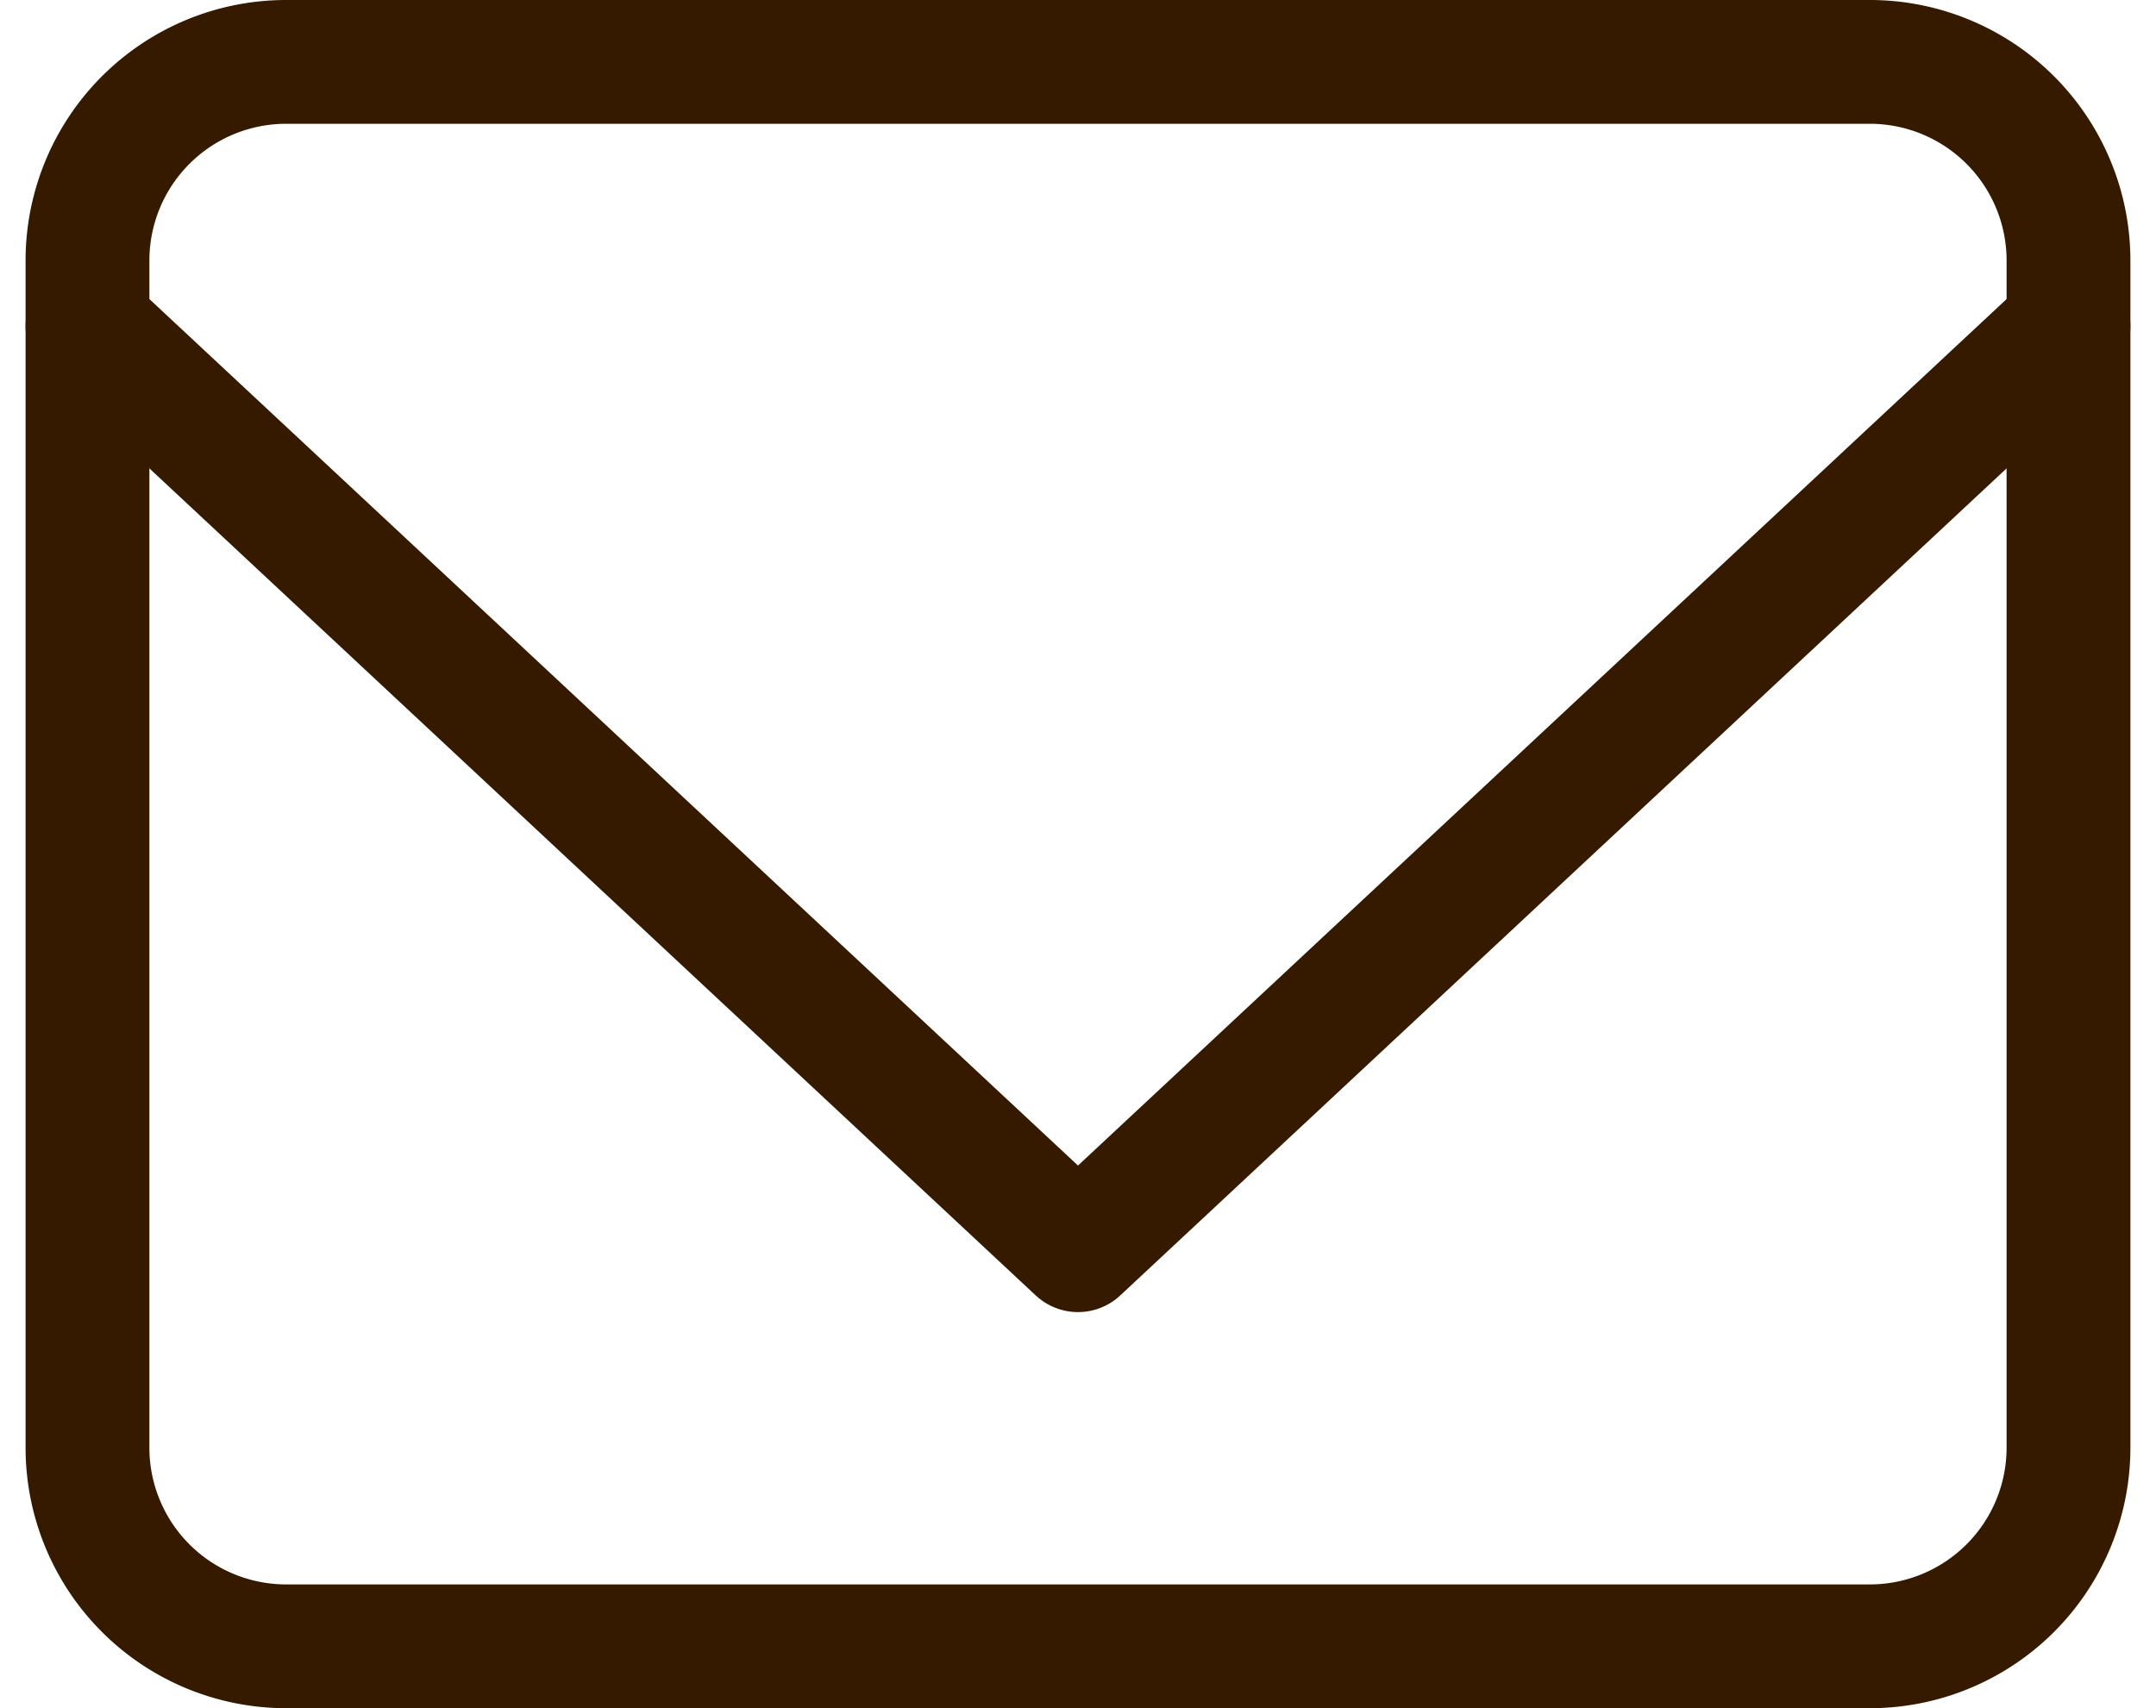
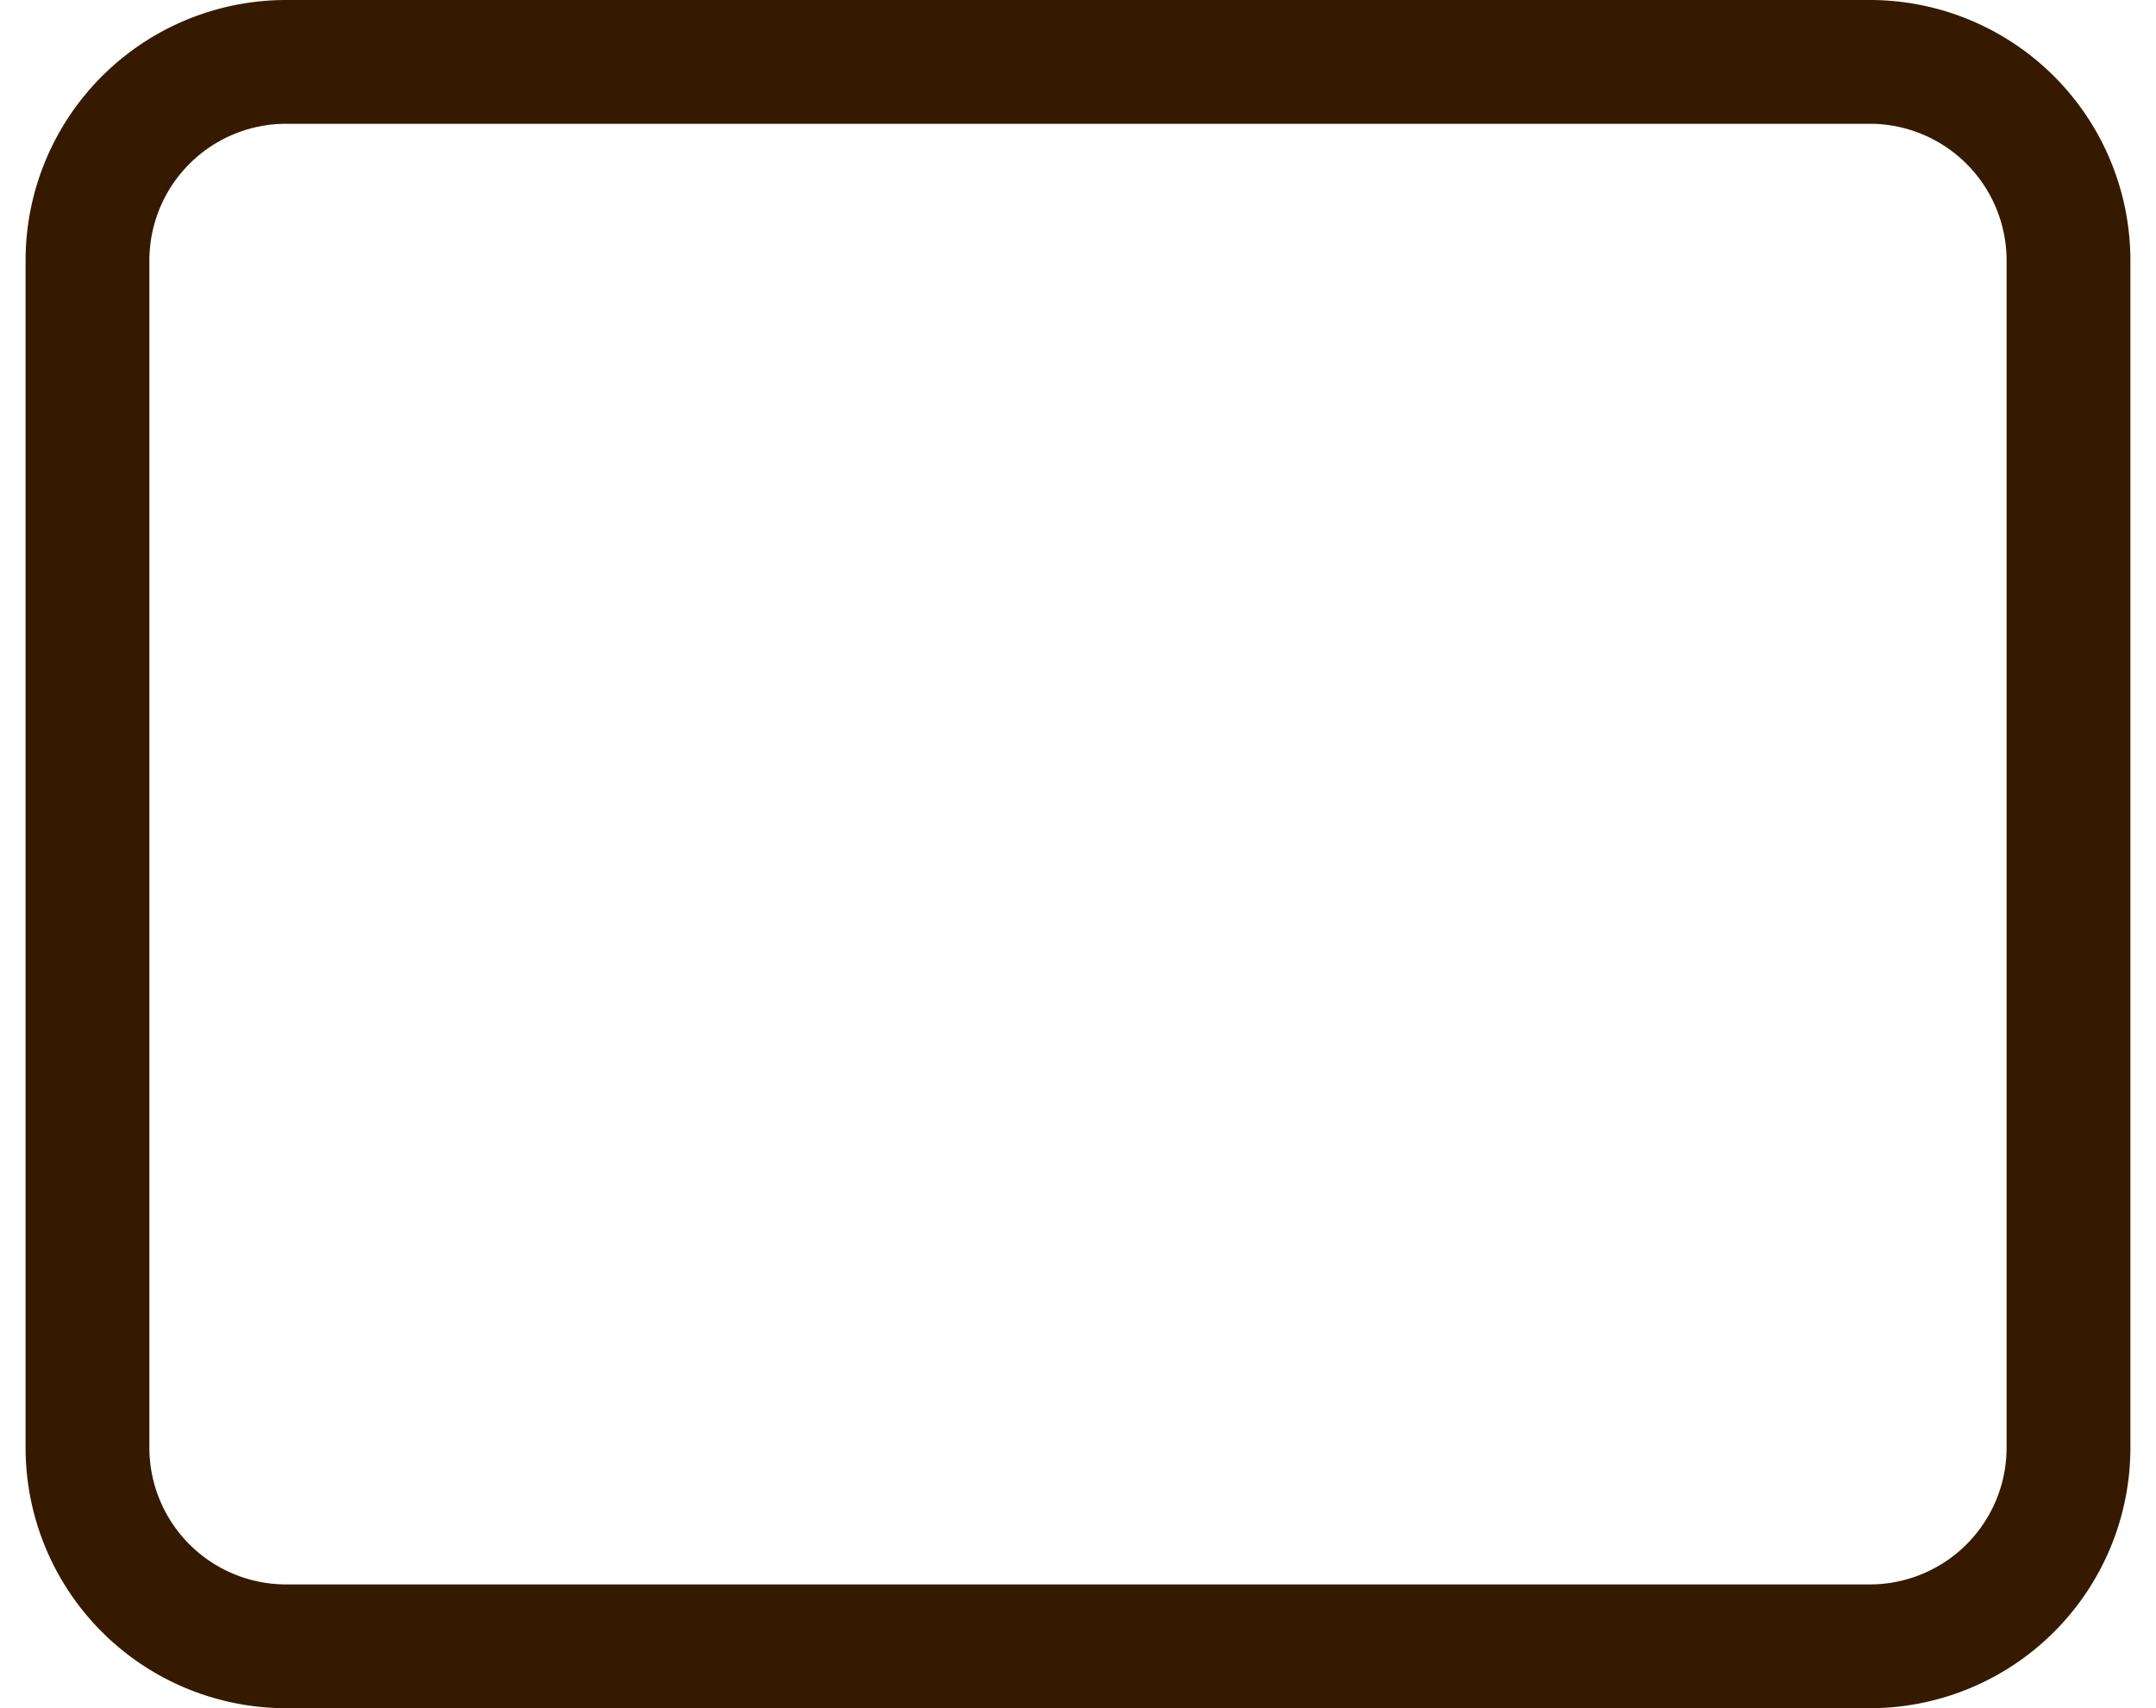
<svg xmlns="http://www.w3.org/2000/svg" viewBox="0 0 87.067 69" height="69" width="87.067">
  <g transform="translate(1.533 -1.5)" id="mail">
    <path stroke-width="5" stroke-linejoin="round" stroke-linecap="round" stroke="#351a00" fill="none" transform="translate(0 0)" d="M10,4H74a8.024,8.024,0,0,1,8,8V60a8.024,8.024,0,0,1-8,8H10a8.024,8.024,0,0,1-8-8V12A8.024,8.024,0,0,1,10,4Z" data-name="Path 1" id="Path_1" />
-     <path stroke-width="5" stroke-linejoin="round" stroke-linecap="round" stroke="#351a00" fill="none" transform="translate(0 8.667)" d="M82,6,42,43.333,2,6" data-name="Path 2" id="Path_2" />
  </g>
</svg>